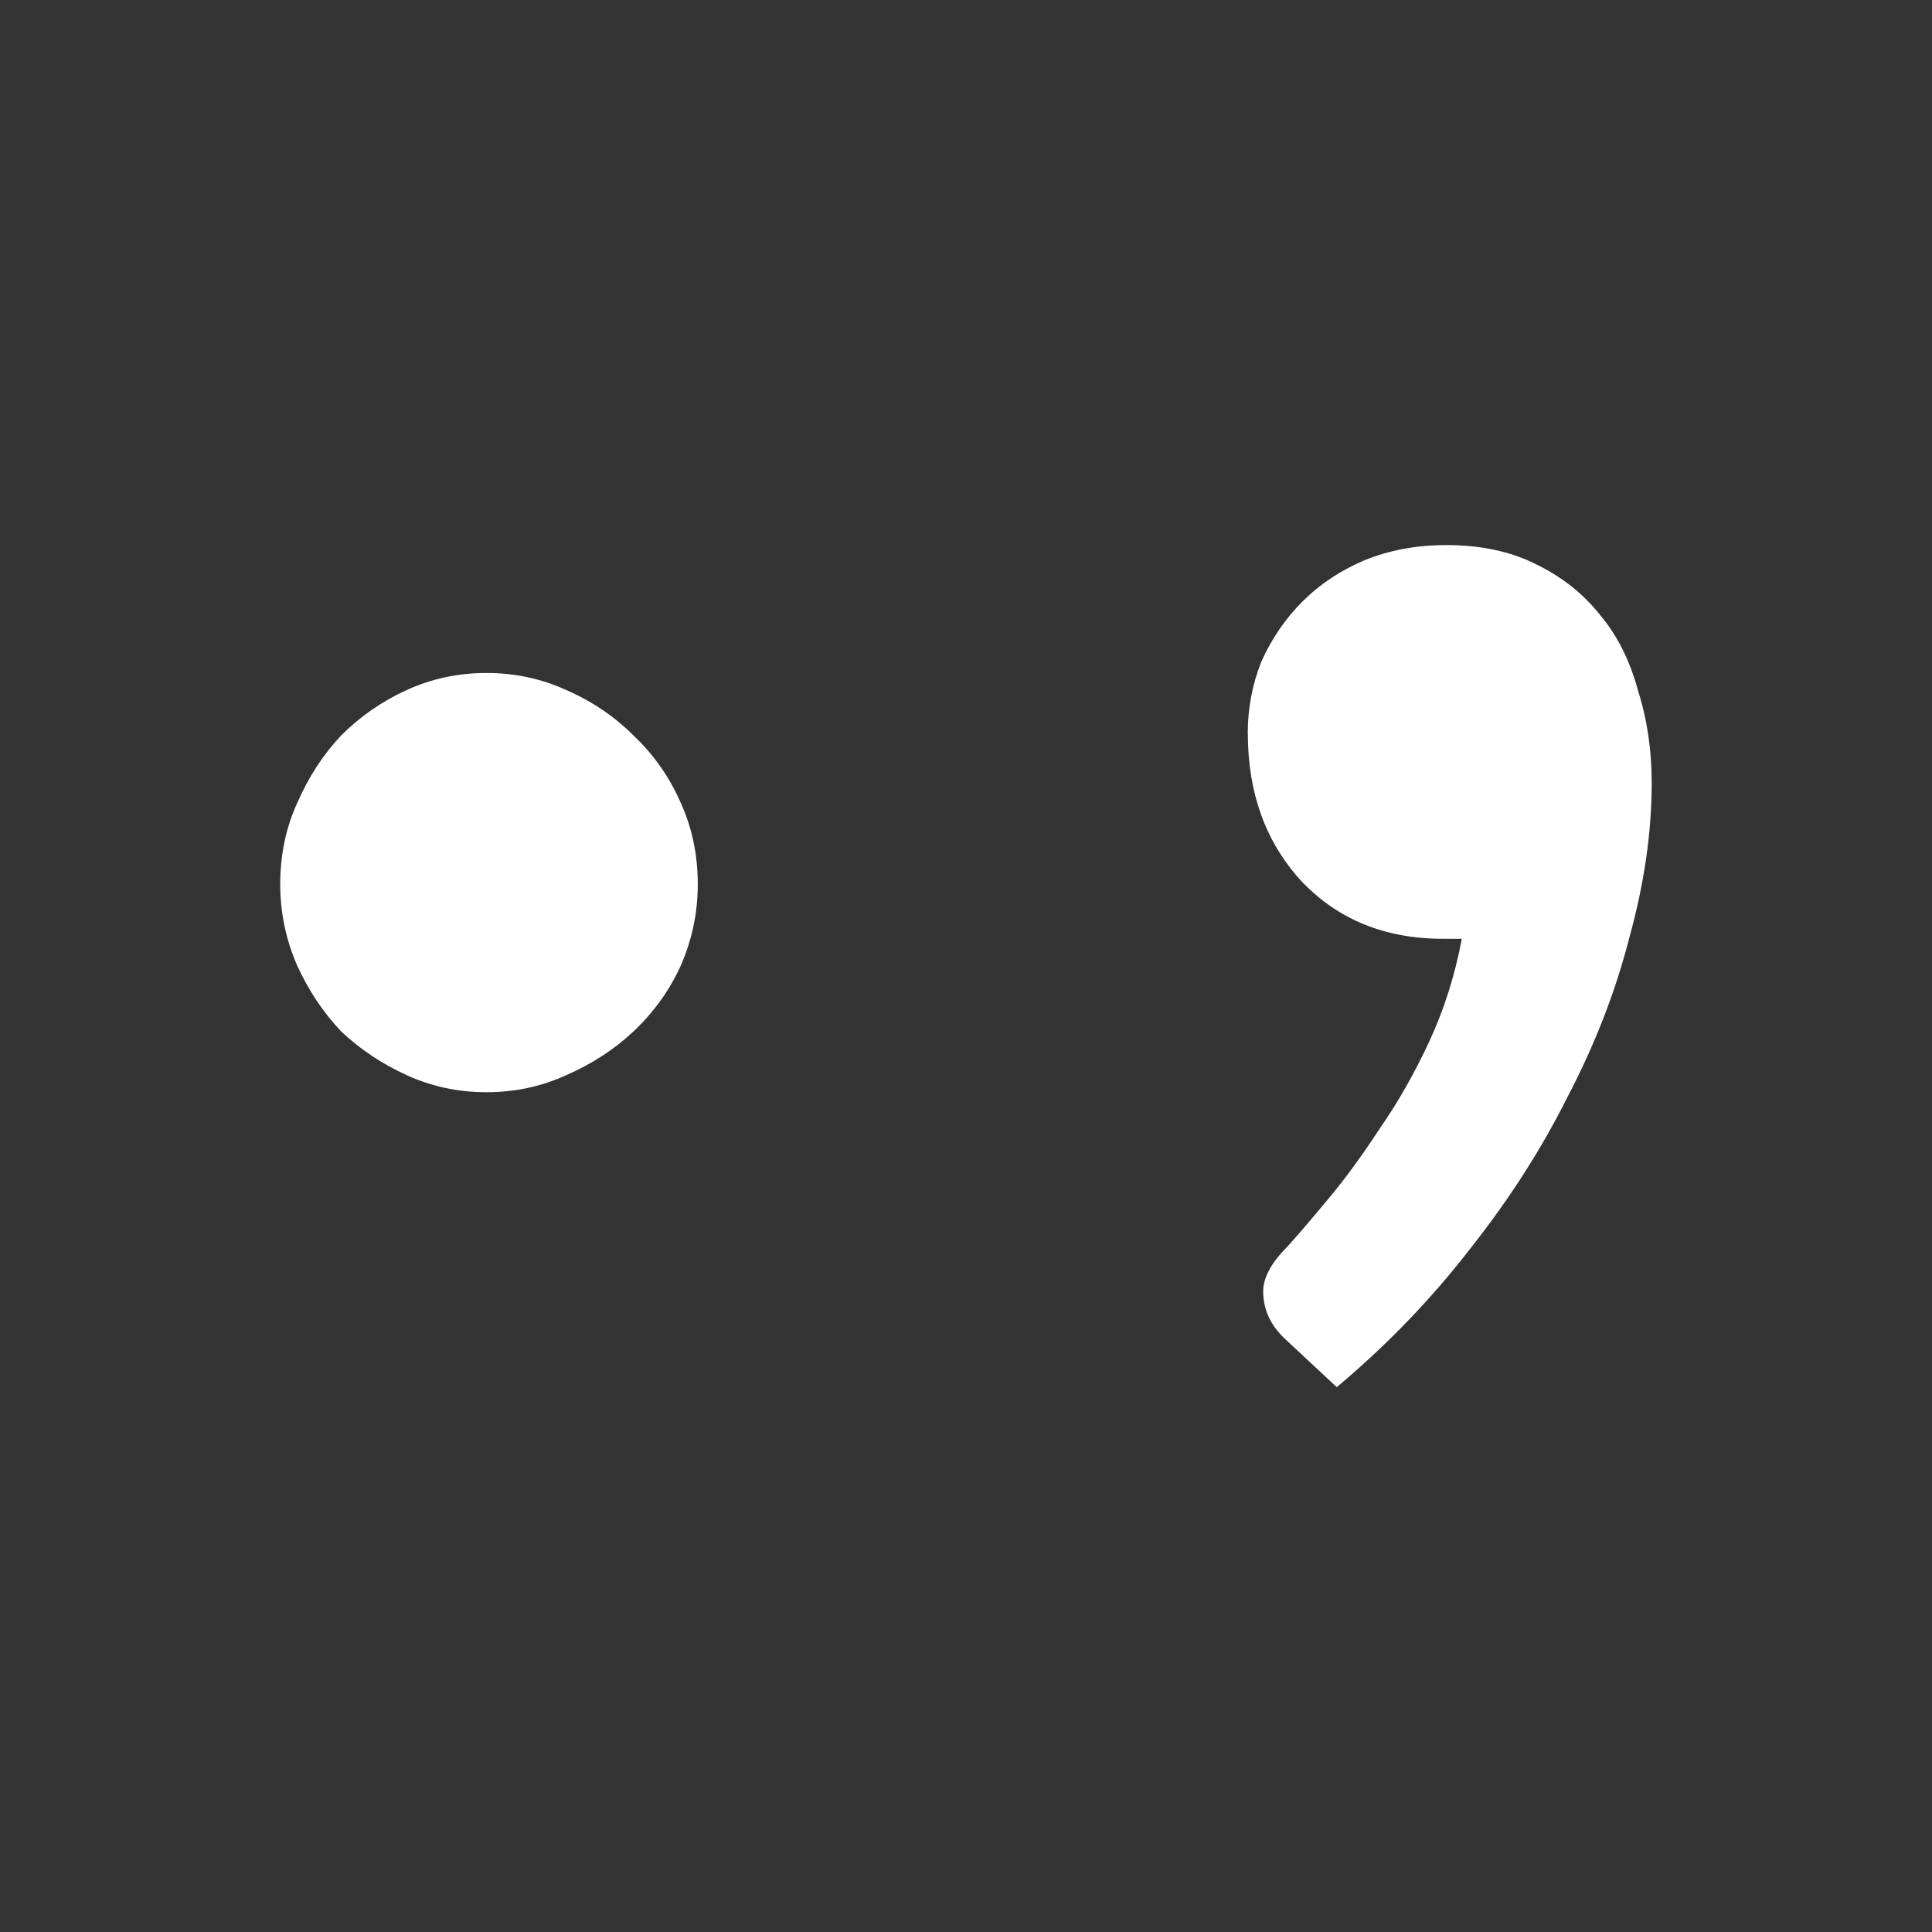
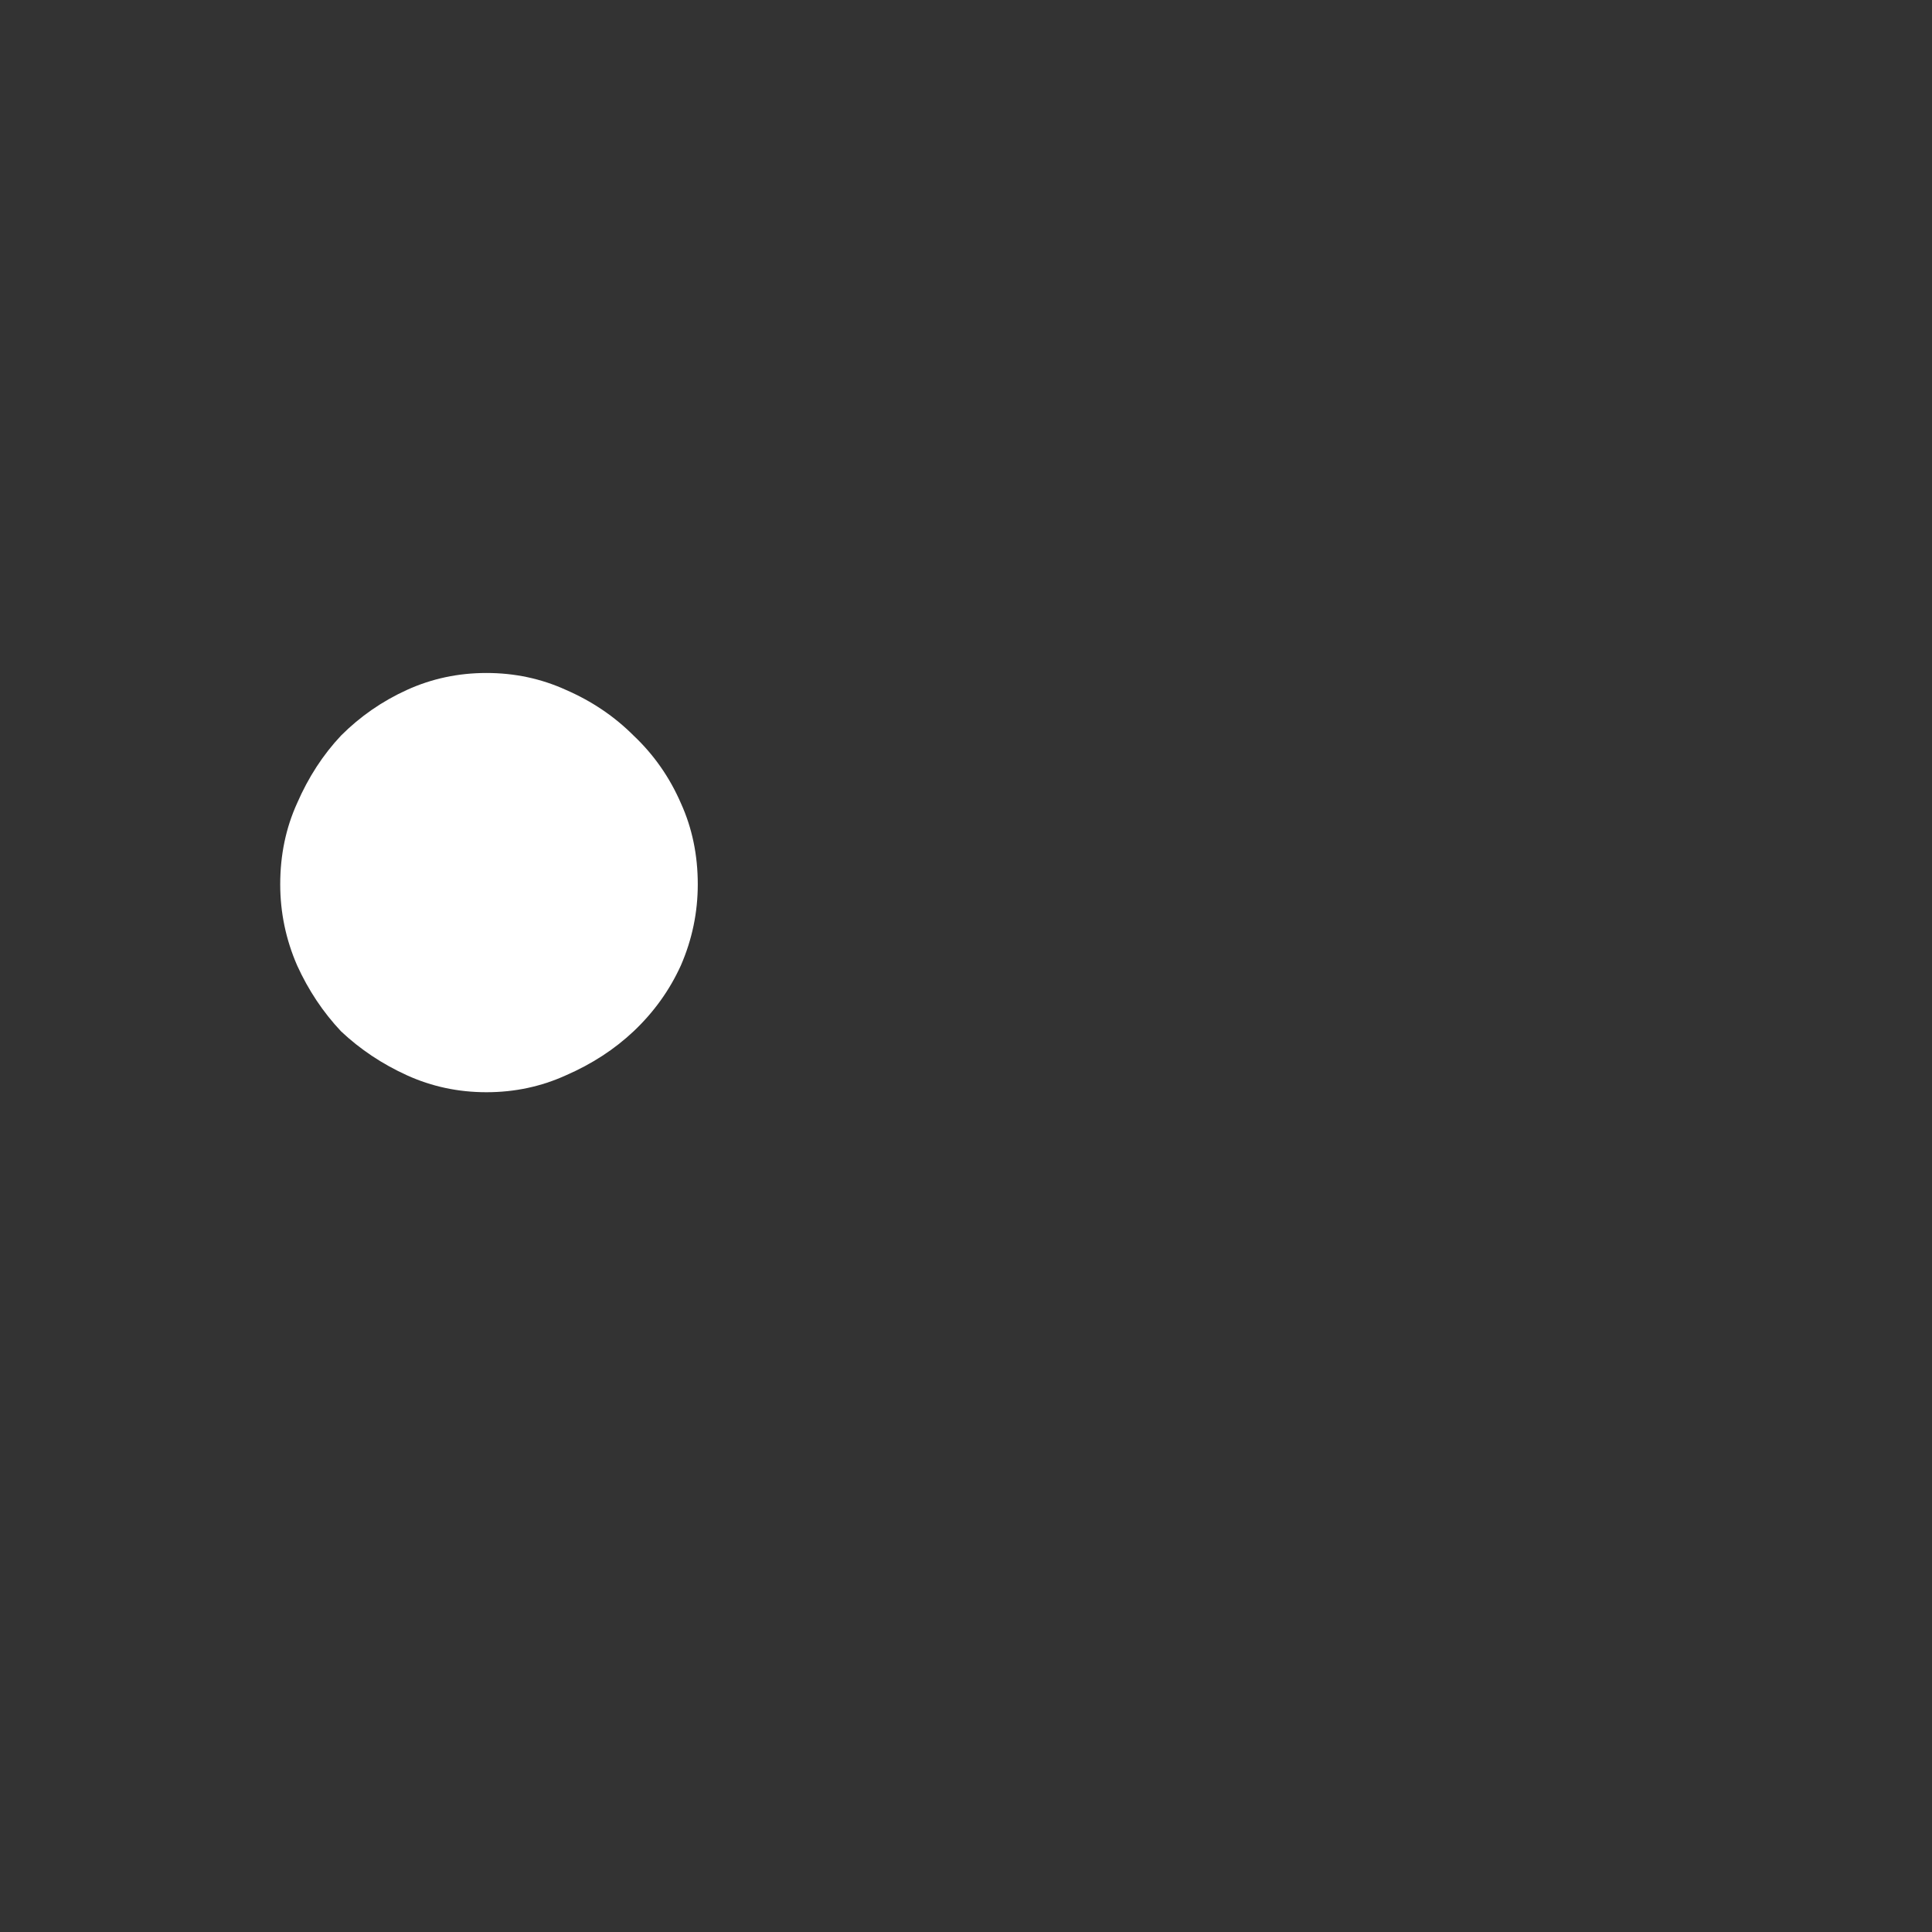
<svg xmlns="http://www.w3.org/2000/svg" version="1.1" viewBox="0 0 24 24">
  <rect x="0" y="0" width="24" height="24" fill="#333333" stroke="none" />
  <g transform="translate(.294 1.484)" fill="#fff">
    <path d="m8.374 9.501c0 0.35-0.07 0.686-0.21 1.008-0.14 0.308-0.336 0.581-0.588 0.819-0.238 0.224-0.518 0.406-0.84 0.546-0.308 0.14-0.637 0.21-0.987 0.21-0.35 0-0.679-0.07-0.987-0.21-0.308-0.14-0.581-0.322-0.819-0.546-0.224-0.238-0.406-0.511-0.546-0.819-0.14-0.322-0.21-0.658-0.21-1.008 0-0.364 0.07-0.7 0.21-1.008 0.14-0.322 0.322-0.602 0.546-0.84 0.238-0.238 0.511-0.427 0.819-0.567 0.308-0.14 0.637-0.21 0.987-0.21 0.35 0 0.679 0.07 0.987 0.21 0.322 0.14 0.602 0.329 0.84 0.567 0.252 0.238 0.448 0.518 0.588 0.84 0.14 0.308 0.21 0.644 0.21 1.008z" stroke-width="1.075" />
-     <path d="m15.206 7.625c0-0.312 0.057-0.61 0.17-0.893 0.128-0.283 0.298-0.532 0.51-0.744 0.213-0.213 0.468-0.383 0.765-0.51 0.312-0.128 0.652-0.191 1.021-0.191 0.425 0 0.794 0.078 1.106 0.234 0.326 0.156 0.595 0.369 0.808 0.638 0.213 0.255 0.369 0.567 0.468 0.936 0.113 0.354 0.17 0.737 0.17 1.148 0 0.61-0.092 1.247-0.276 1.914-0.17 0.666-0.425 1.325-0.765 1.977-0.326 0.652-0.73 1.283-1.212 1.892-0.482 0.624-1.035 1.198-1.659 1.722l-0.638-0.595c-0.184-0.17-0.276-0.369-0.276-0.595 0-0.17 0.099-0.354 0.298-0.553 0.128-0.142 0.298-0.34 0.51-0.595 0.213-0.255 0.425-0.546 0.638-0.872 0.227-0.326 0.432-0.687 0.617-1.084 0.184-0.397 0.319-0.822 0.404-1.276h-0.234c-0.723 0-1.311-0.241-1.765-0.723-0.439-0.482-0.659-1.091-0.659-1.829z" stroke-width="1.089" />
  </g>
</svg>